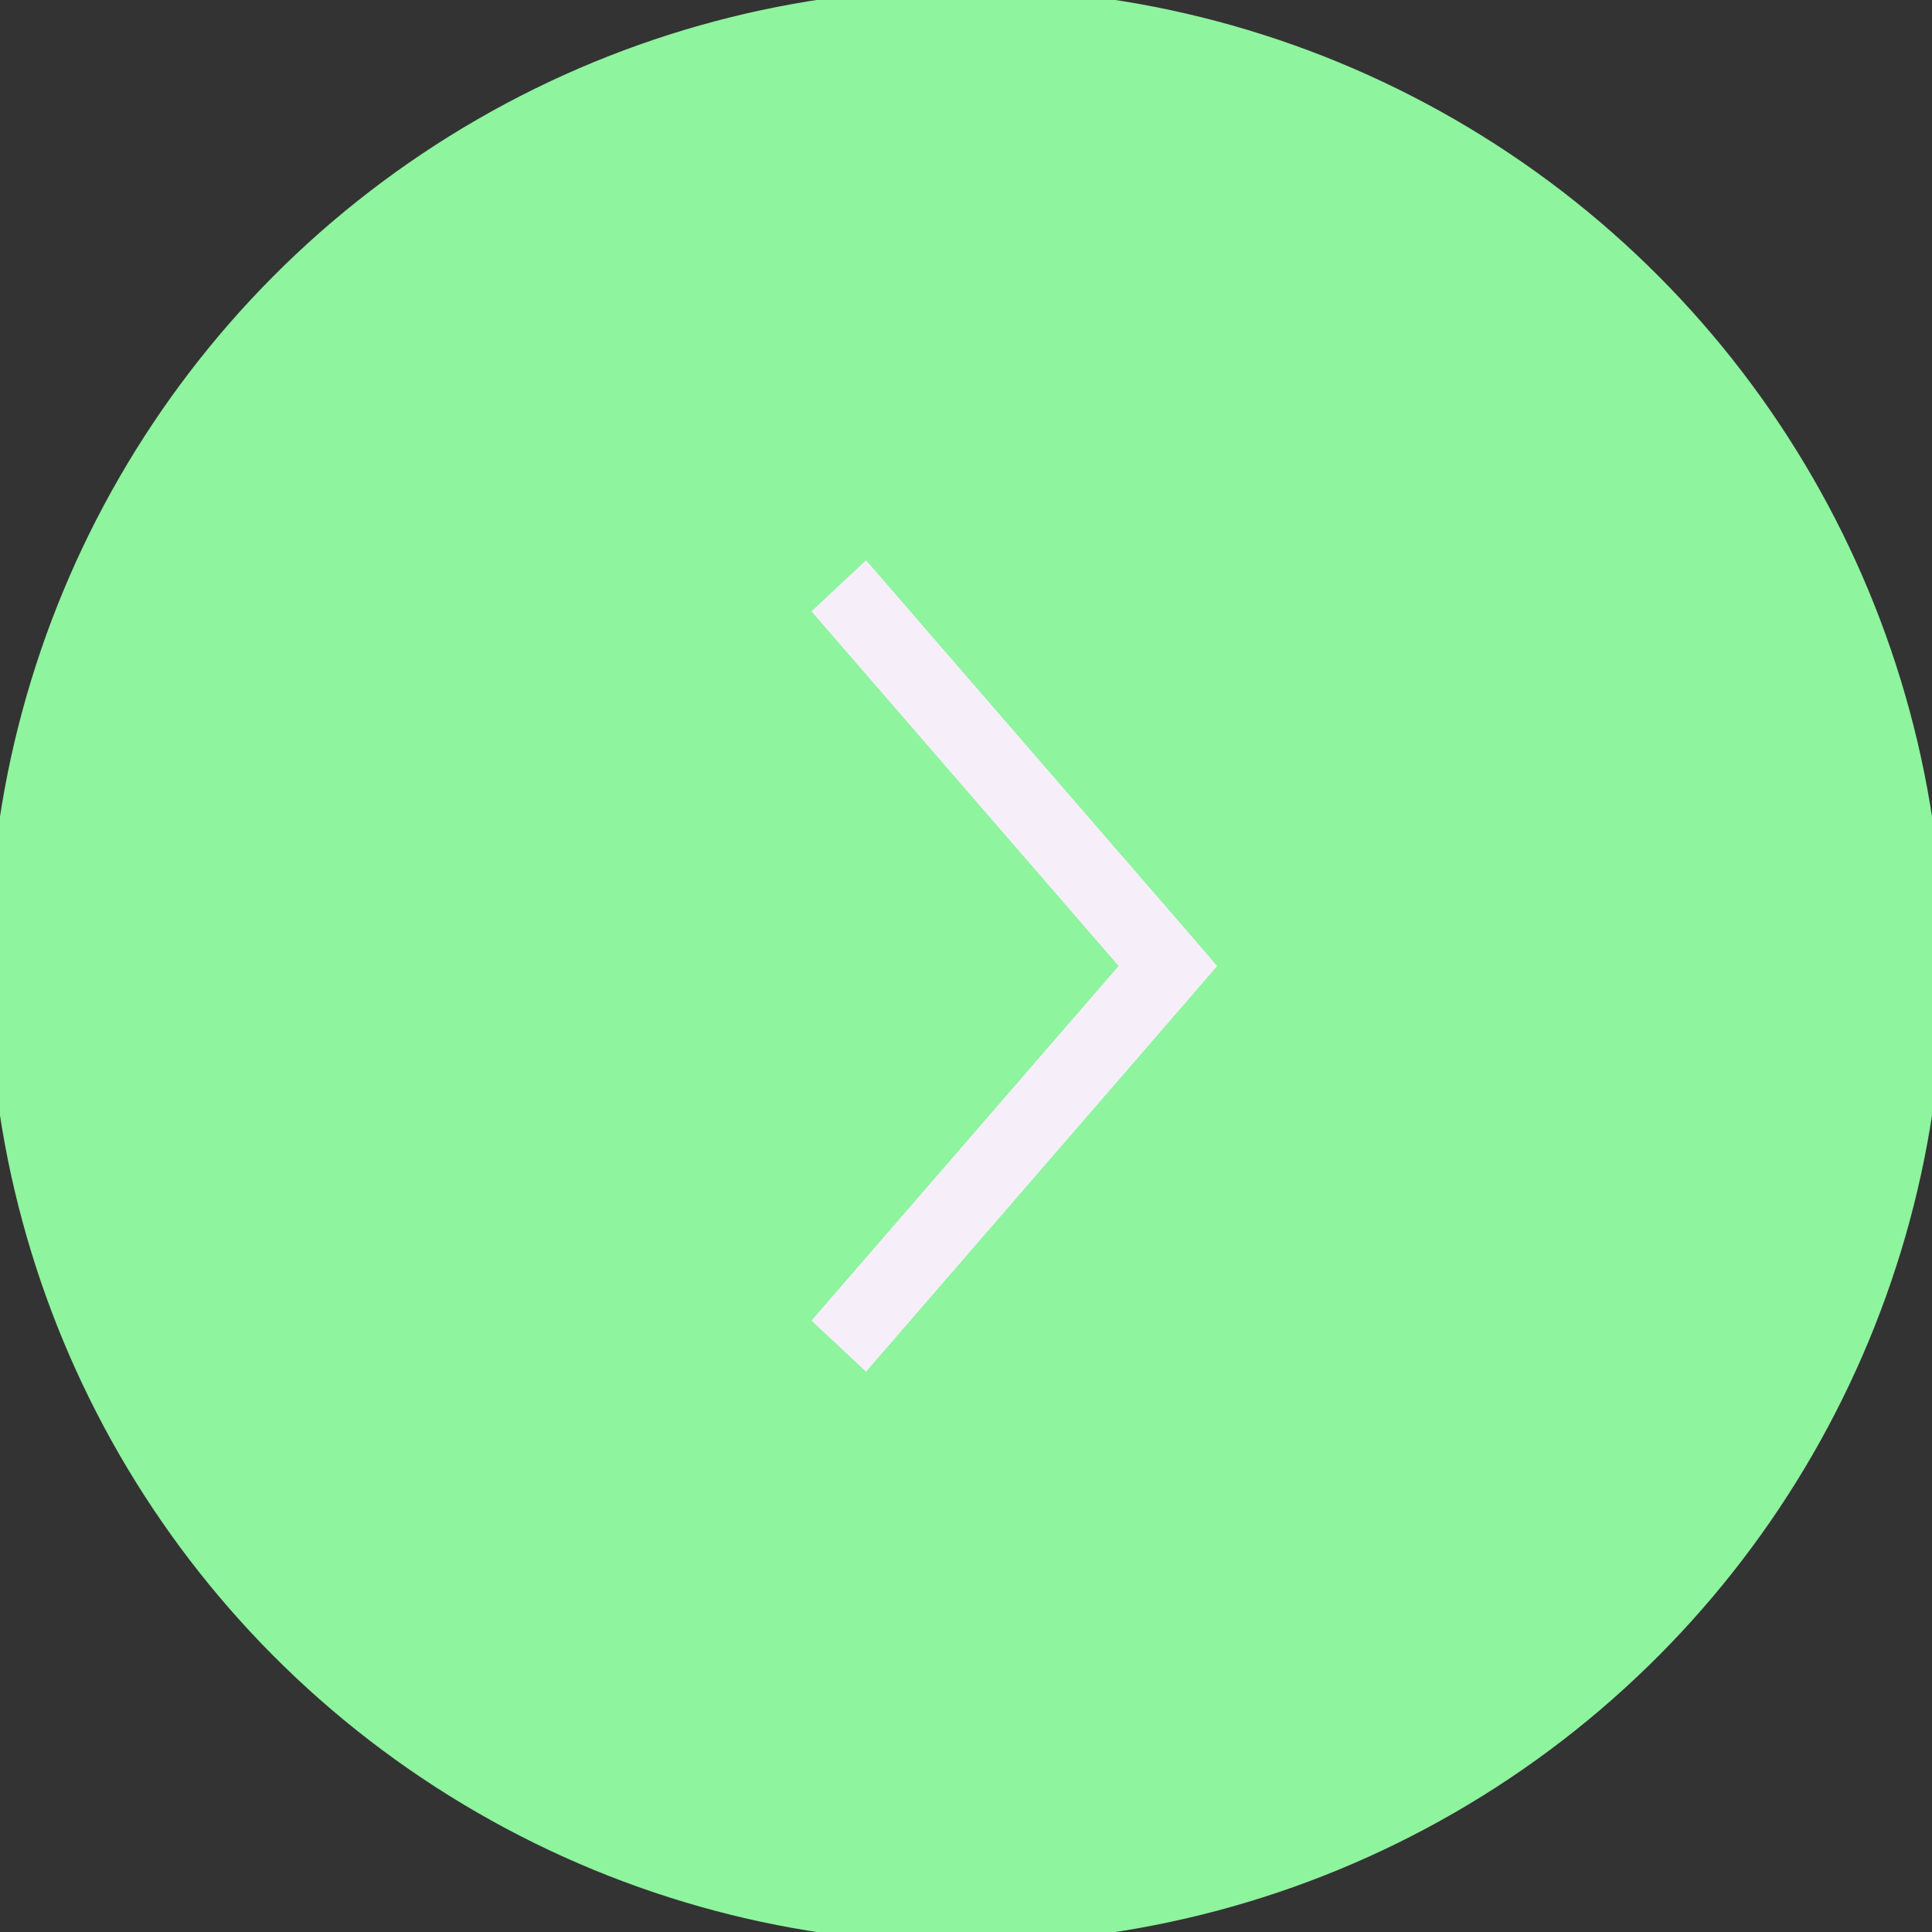
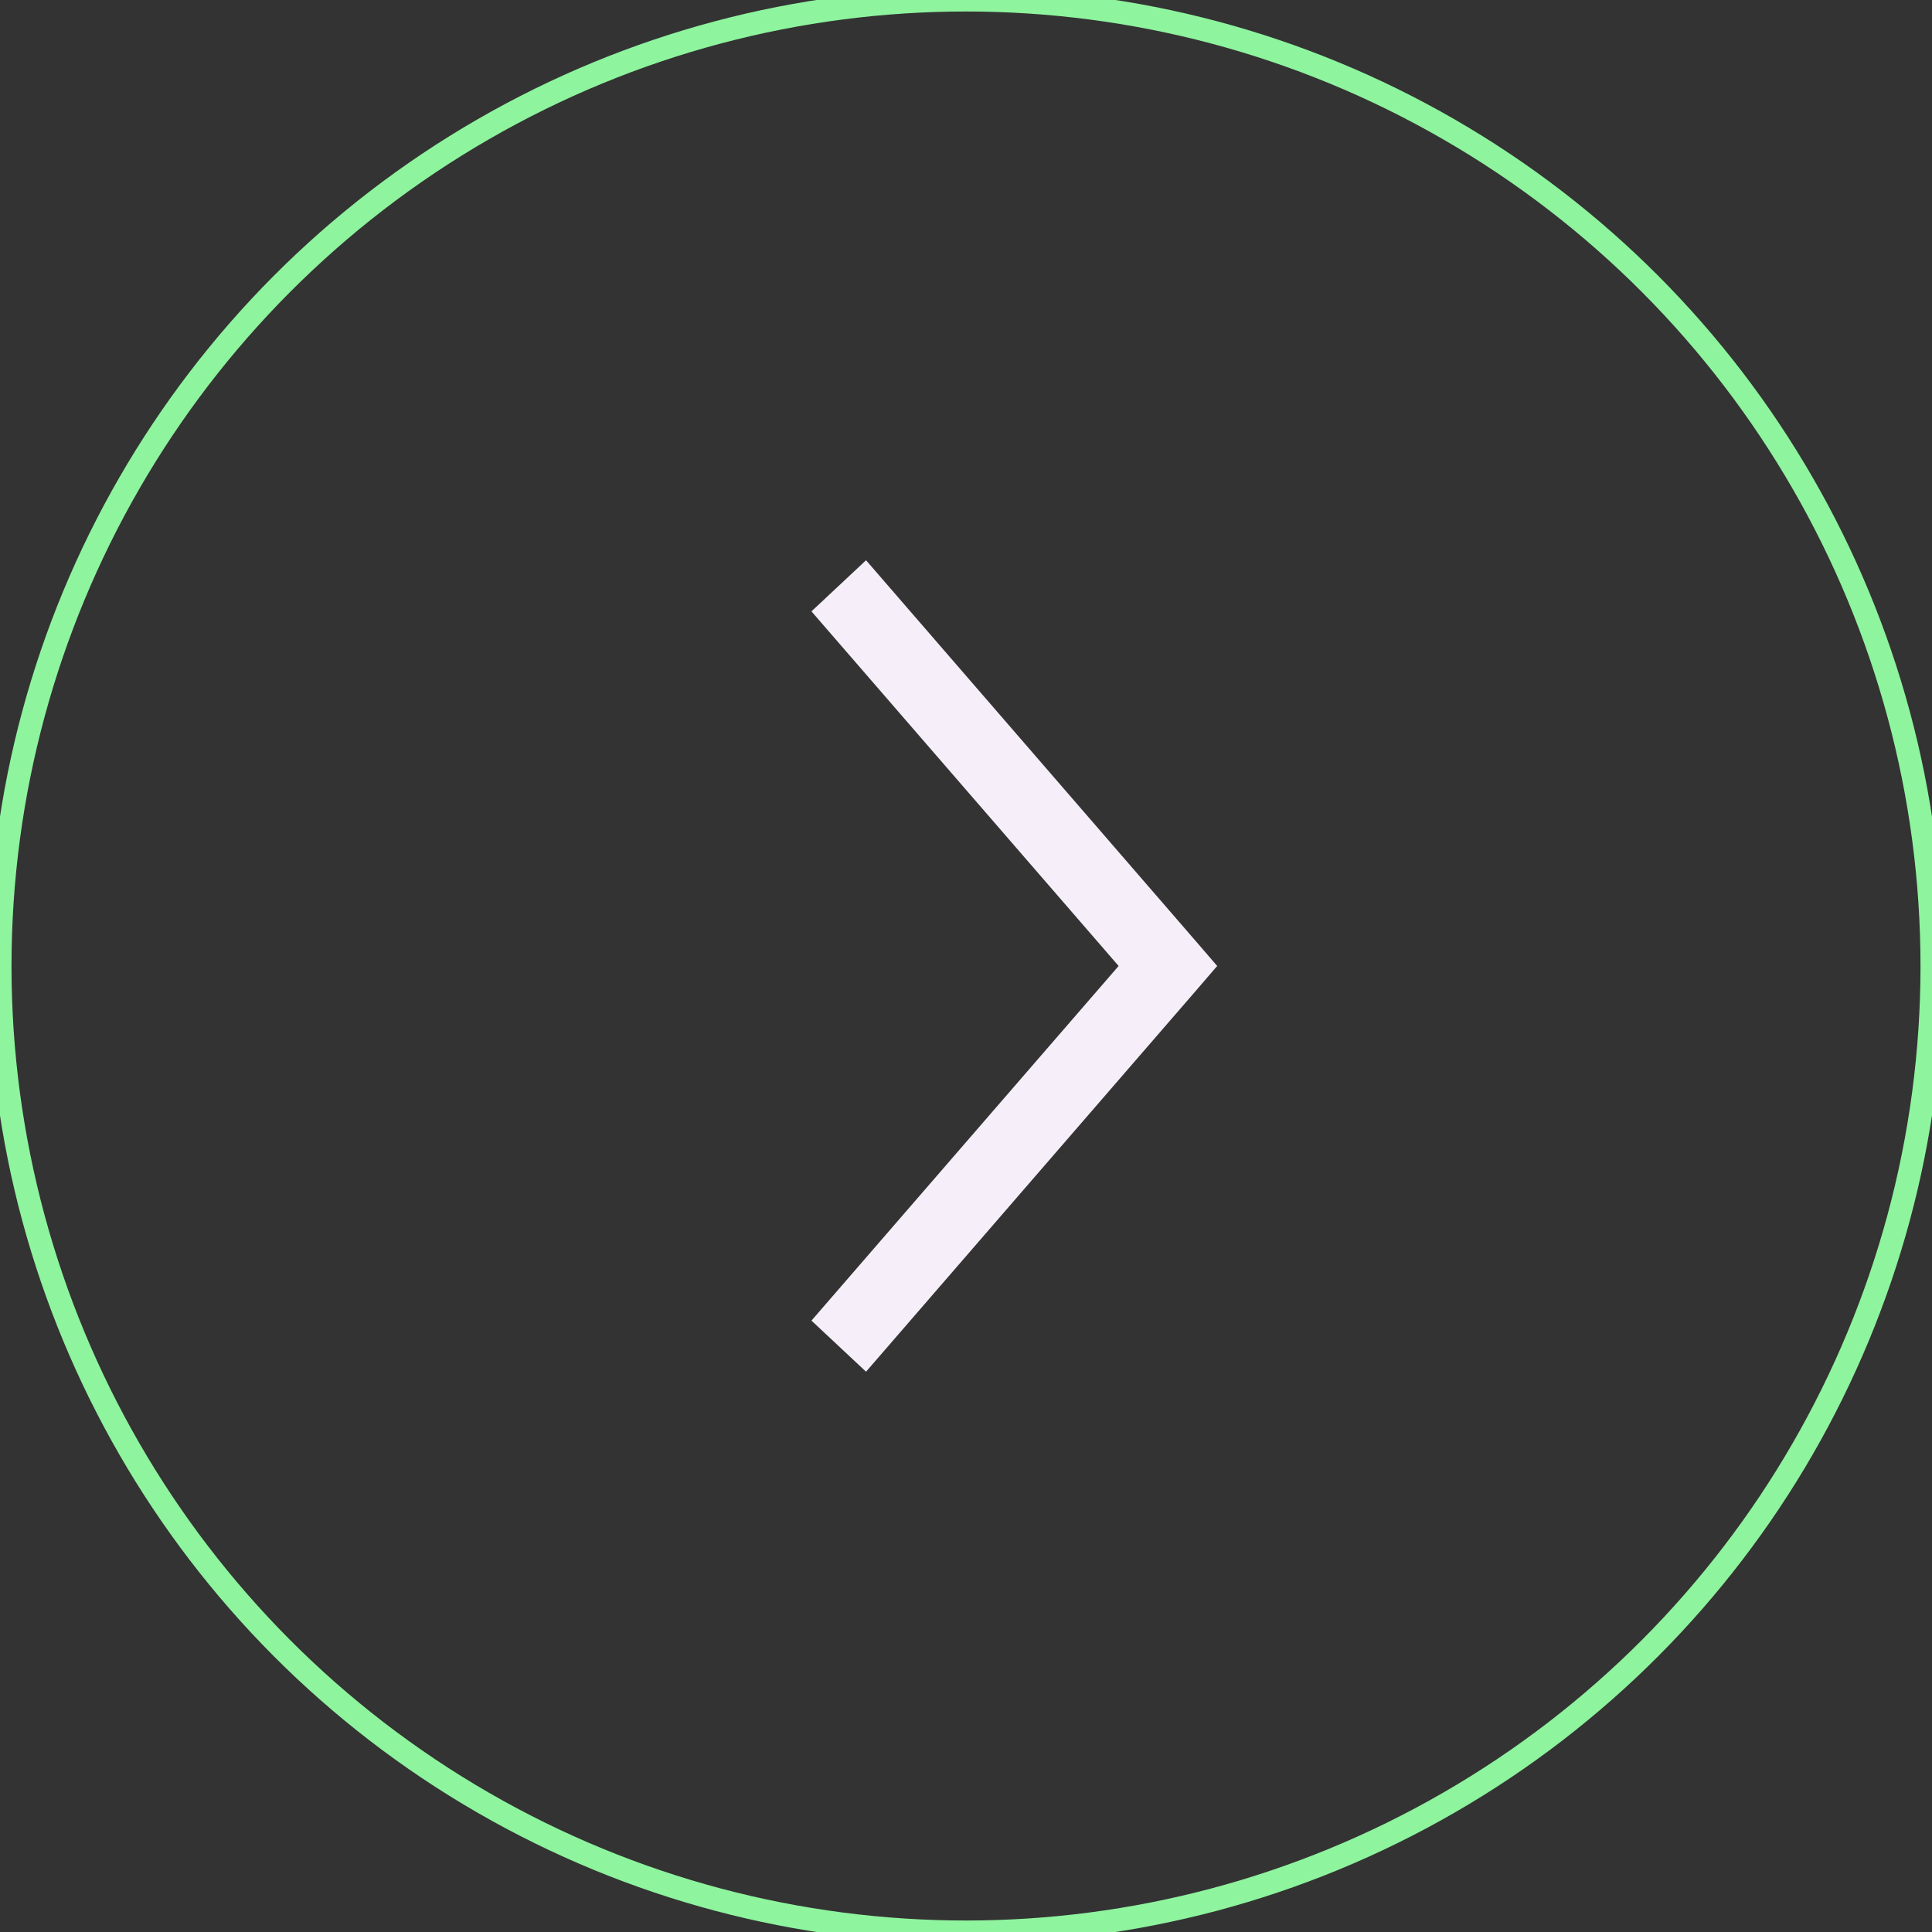
<svg xmlns="http://www.w3.org/2000/svg" width="84" height="84" viewBox="0 0 84 84" fill="none">
  <rect x="0" y="0" width="84" height="84" fill="#333333" stroke="none" />
-   <circle cx="42" cy="42" r="42" transform="matrix(-1 0 0 1 84 0)" fill="#8EF49E" />
  <circle cx="42" cy="42" r="42" transform="matrix(-1 0 0 1 84 0)" stroke="#8EF49E" />
  <path d="M52.921 41.999L51.965 43.11L37.654 59.639L35.281 57.418L48.636 41.999L35.281 26.581L37.654 24.359L51.965 40.889L52.921 41.999Z" fill="#F6EFFA" />
</svg>